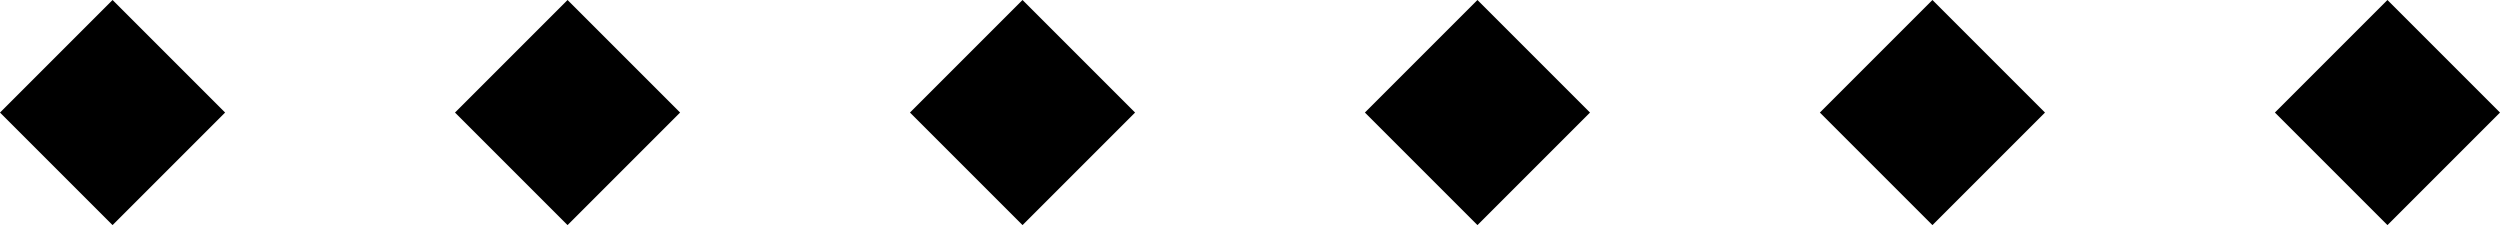
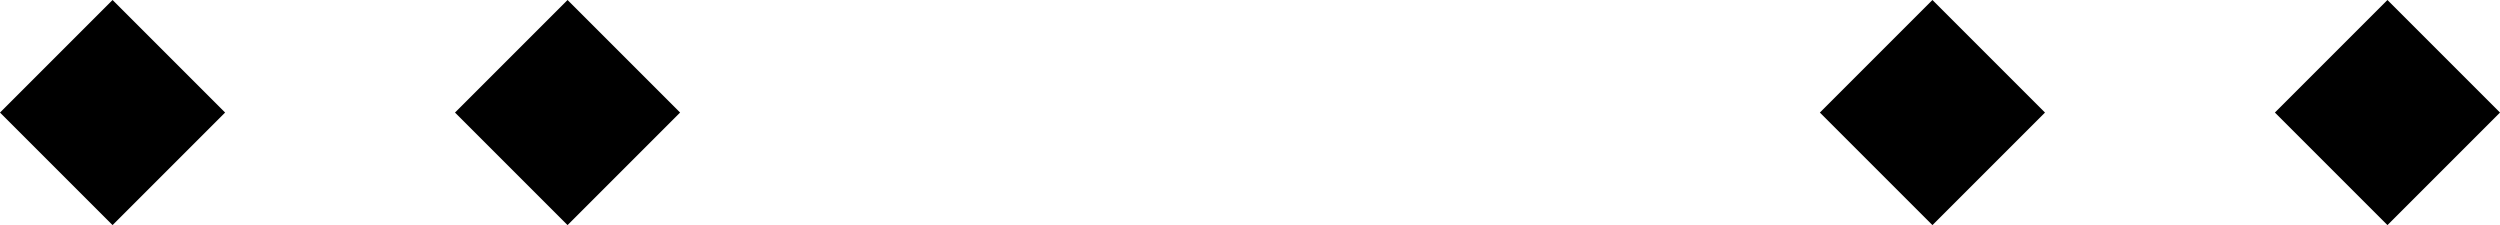
<svg xmlns="http://www.w3.org/2000/svg" width="88.047" height="7.929" viewBox="0 0 88.047 7.929">
  <g id="path-04" transform="translate(0 0.002)">
    <rect id="Rectangle_1003" data-name="Rectangle 1003" width="5.606" height="5.606" transform="translate(16.024 3.962) rotate(-45)" />
-     <rect id="Rectangle_1004" data-name="Rectangle 1004" width="5.606" height="5.606" transform="translate(32.048 3.962) rotate(-45)" />
-     <rect id="Rectangle_1005" data-name="Rectangle 1005" width="5.606" height="5.606" transform="translate(48.07 3.962) rotate(-45)" />
    <rect id="Rectangle_1006" data-name="Rectangle 1006" width="5.606" height="5.606" transform="translate(64.094 3.962) rotate(-45)" />
    <rect id="Rectangle_1007" data-name="Rectangle 1007" width="5.606" height="5.606" transform="translate(80.119 3.962) rotate(-45)" />
    <rect id="Rectangle_1008" data-name="Rectangle 1008" width="5.606" height="5.606" transform="translate(0 3.962) rotate(-45)" />
  </g>
</svg>